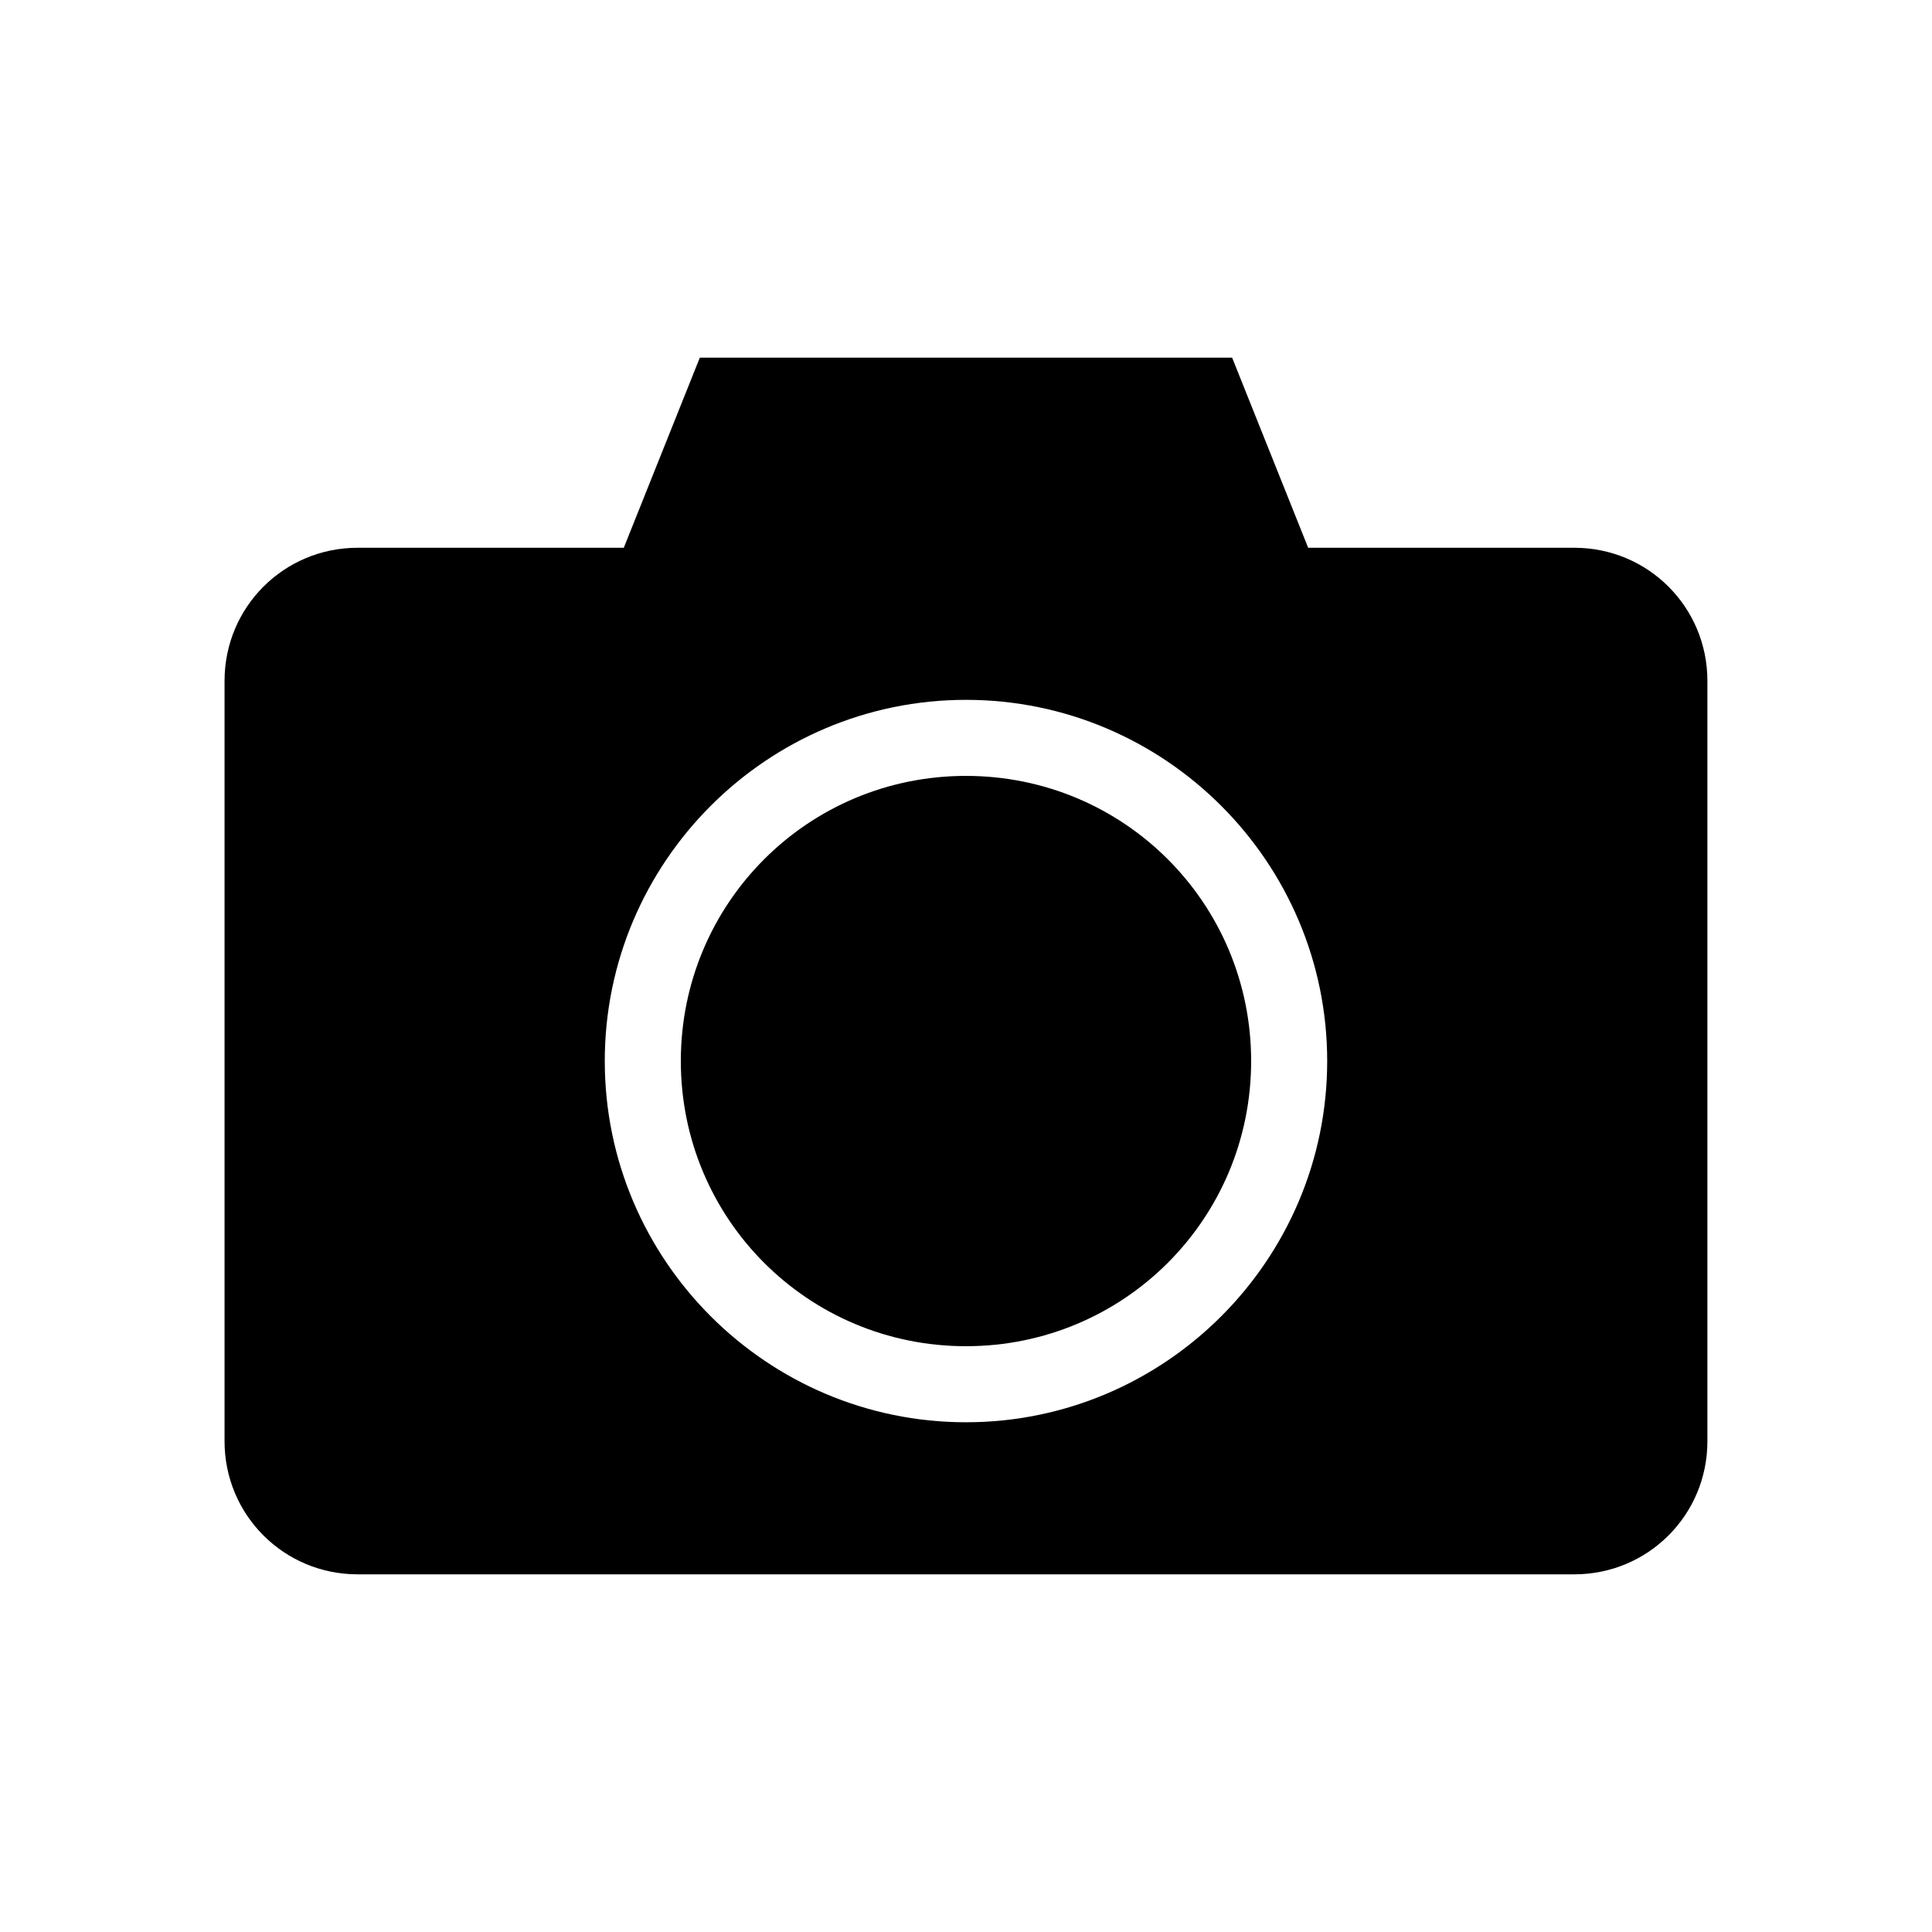
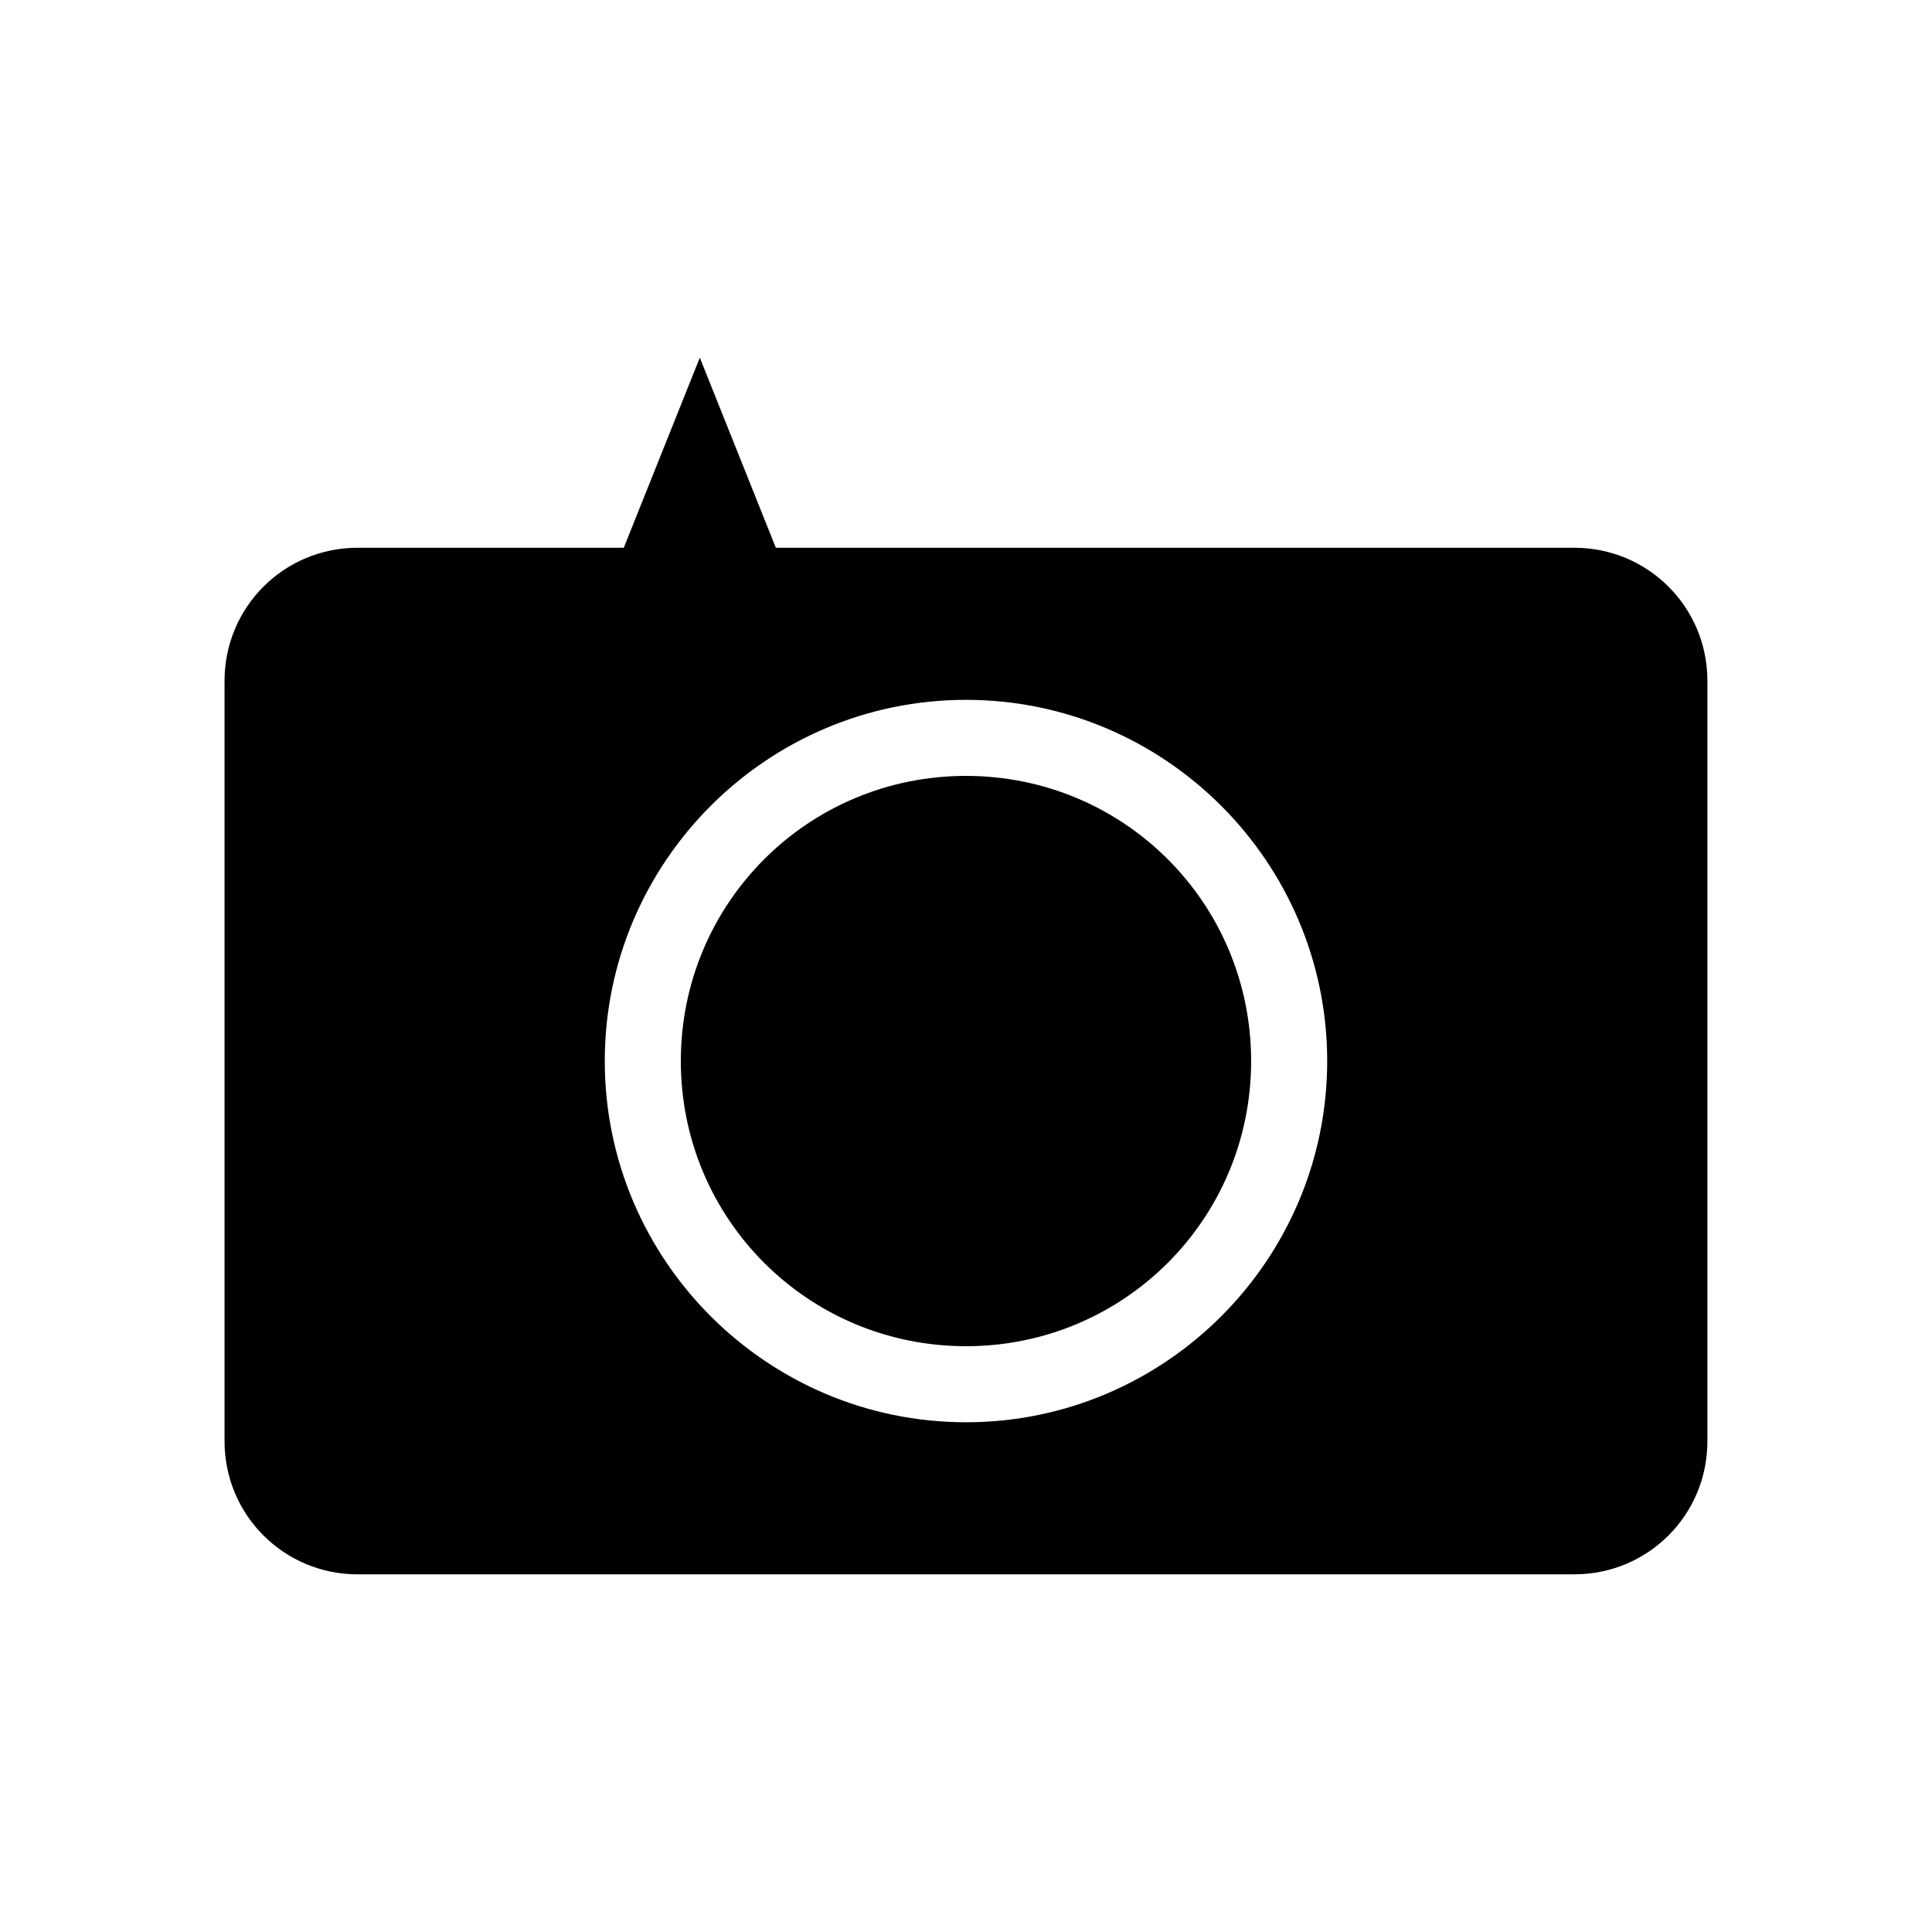
<svg xmlns="http://www.w3.org/2000/svg" fill="#000000" width="800px" height="800px" version="1.1" viewBox="144 144 512 512">
-   <path d="m329.46 238.78-20.152 50.383h-70.535c-19.539 0-35.266 15.73-35.266 35.266v201.52c0 19.539 15.73 35.266 35.266 35.266h322.44c19.539 0 35.266-15.73 35.266-35.266v-201.52c0-19.539-15.73-35.266-35.266-35.266h-70.535l-20.152-50.383h-141.07zm70.535 90.688c52.746 0 95.723 42.977 95.723 95.723s-42.977 95.723-95.723 95.723-95.723-42.977-95.723-95.723 42.977-95.723 95.723-95.723zm0 20.152c-41.855 0-75.57 33.715-75.57 75.57 0 41.855 33.715 75.57 75.57 75.57s75.57-33.715 75.57-75.57c0-41.855-33.715-75.57-75.57-75.57z" />
+   <path d="m329.46 238.78-20.152 50.383h-70.535c-19.539 0-35.266 15.73-35.266 35.266v201.52c0 19.539 15.73 35.266 35.266 35.266h322.44c19.539 0 35.266-15.73 35.266-35.266v-201.52c0-19.539-15.73-35.266-35.266-35.266h-70.535h-141.07zm70.535 90.688c52.746 0 95.723 42.977 95.723 95.723s-42.977 95.723-95.723 95.723-95.723-42.977-95.723-95.723 42.977-95.723 95.723-95.723zm0 20.152c-41.855 0-75.57 33.715-75.57 75.57 0 41.855 33.715 75.57 75.57 75.57s75.57-33.715 75.57-75.57c0-41.855-33.715-75.57-75.57-75.57z" />
</svg>